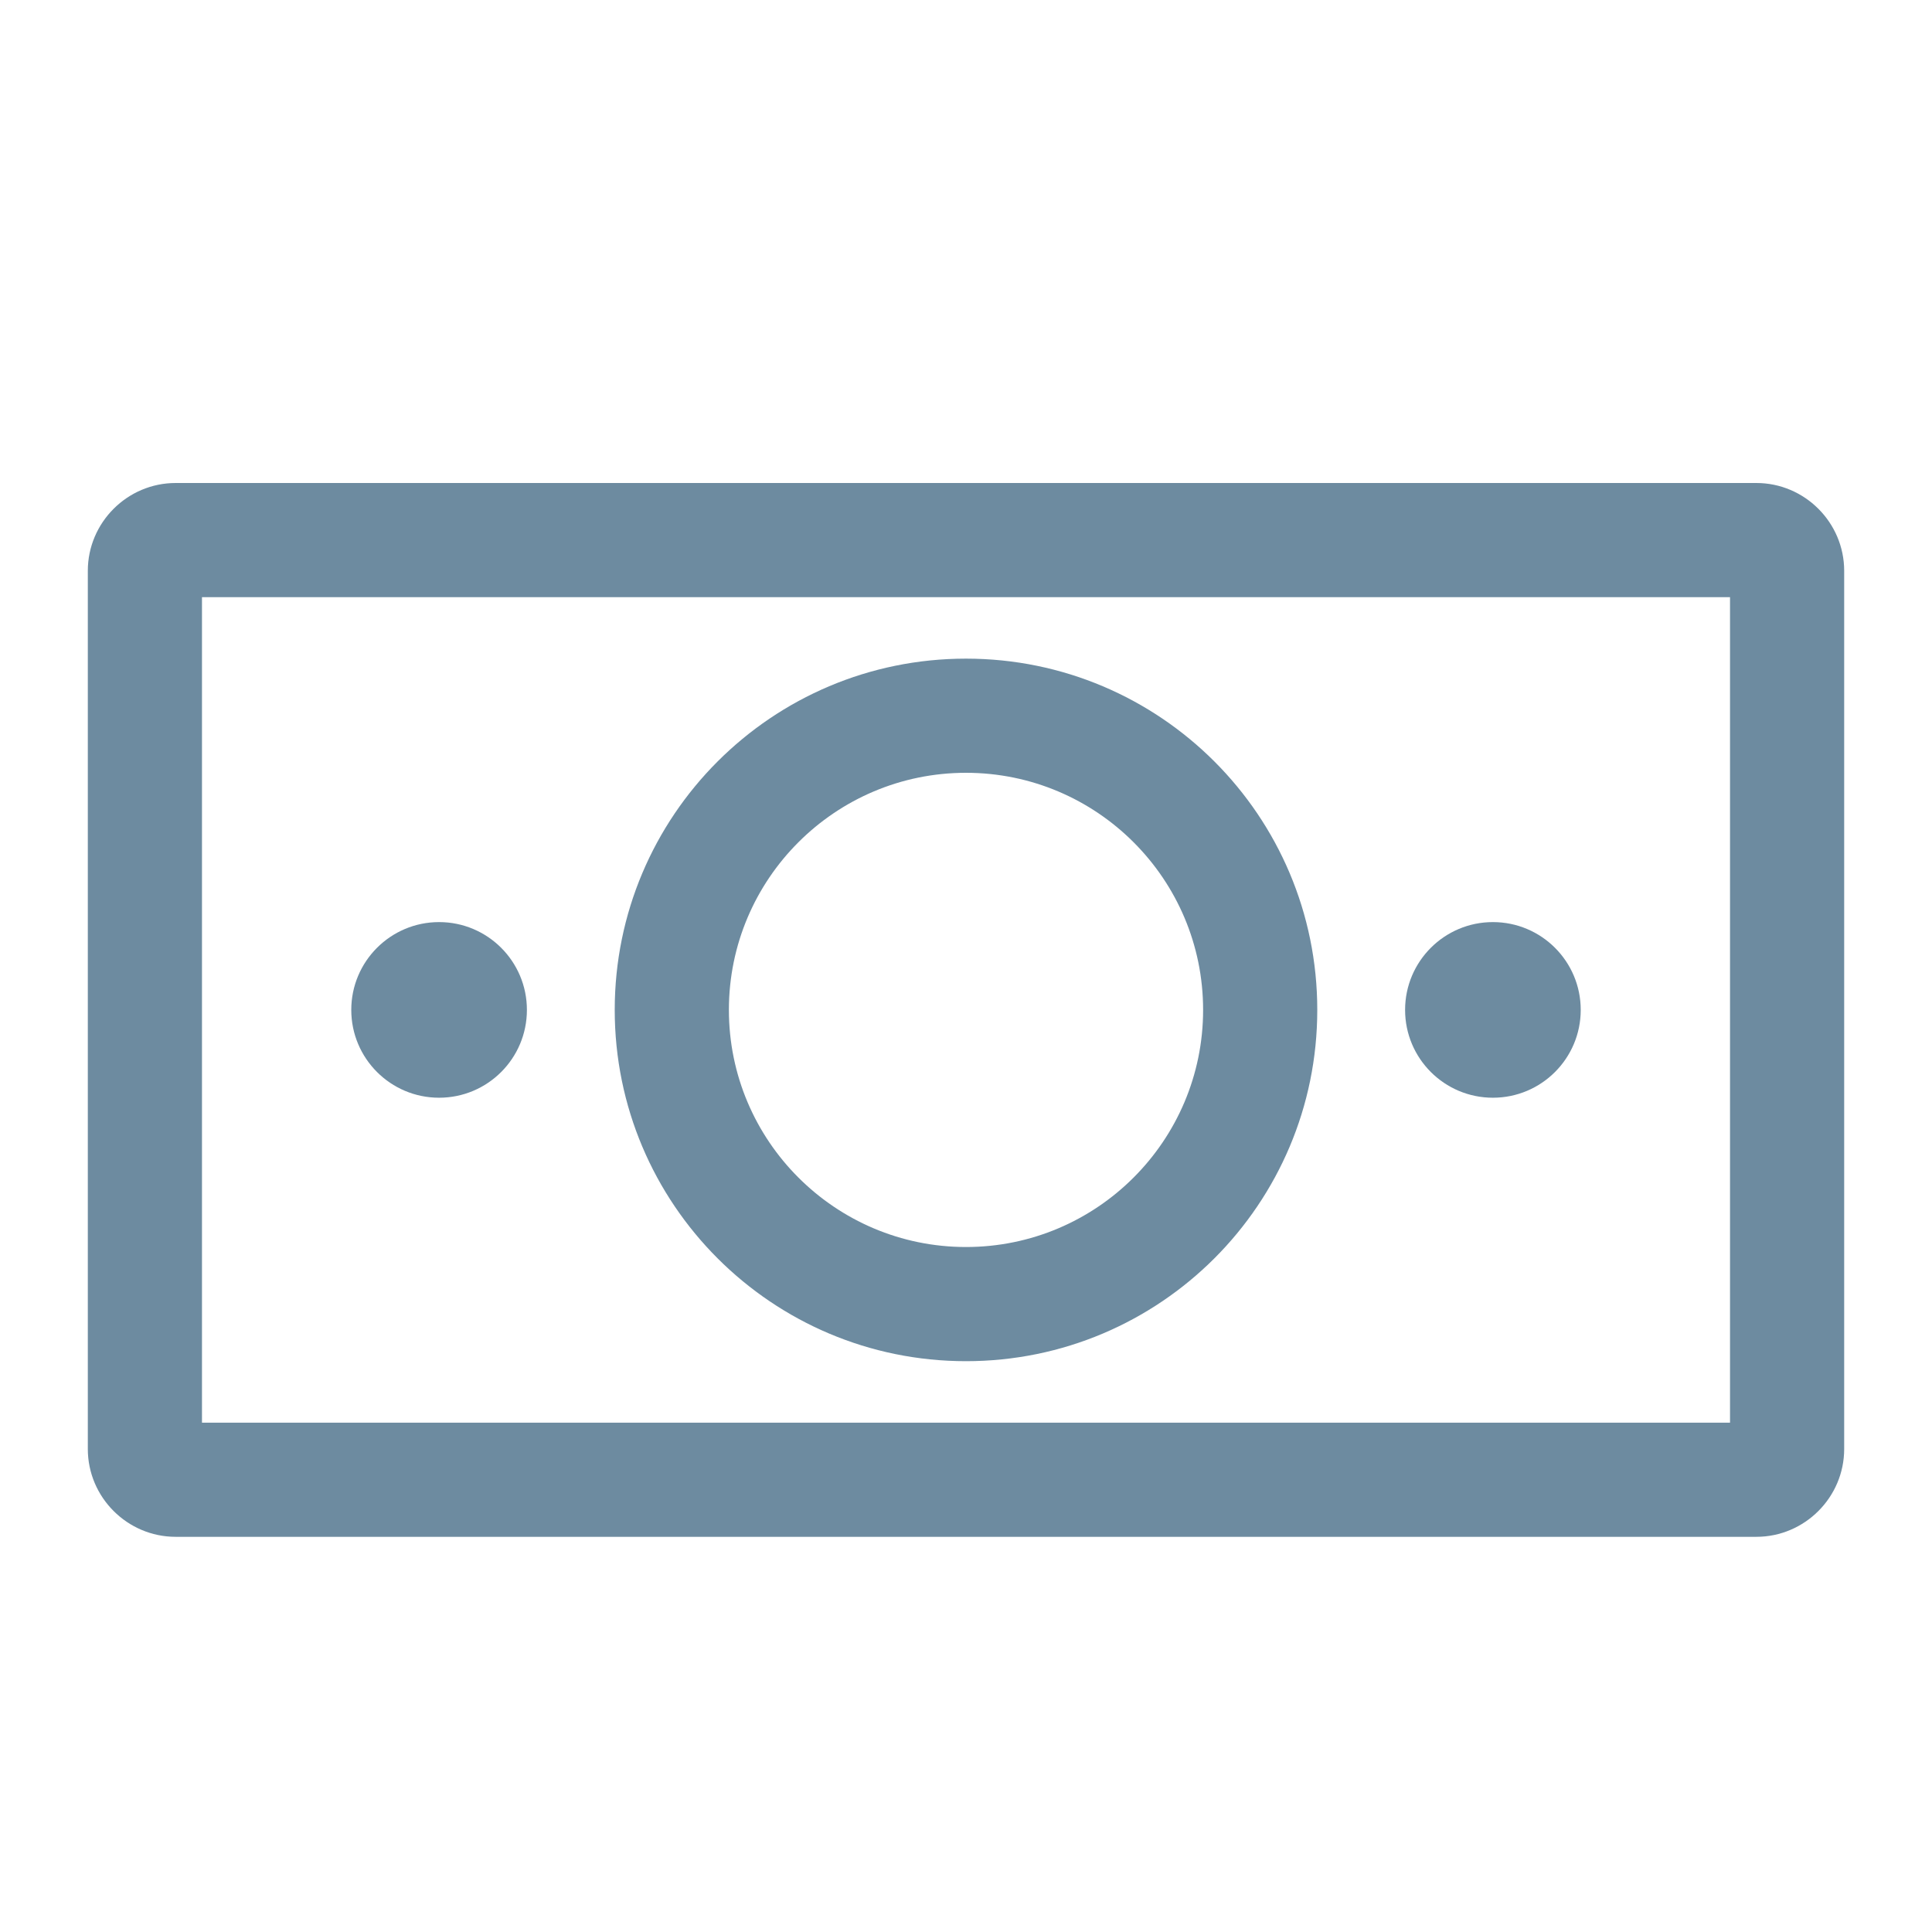
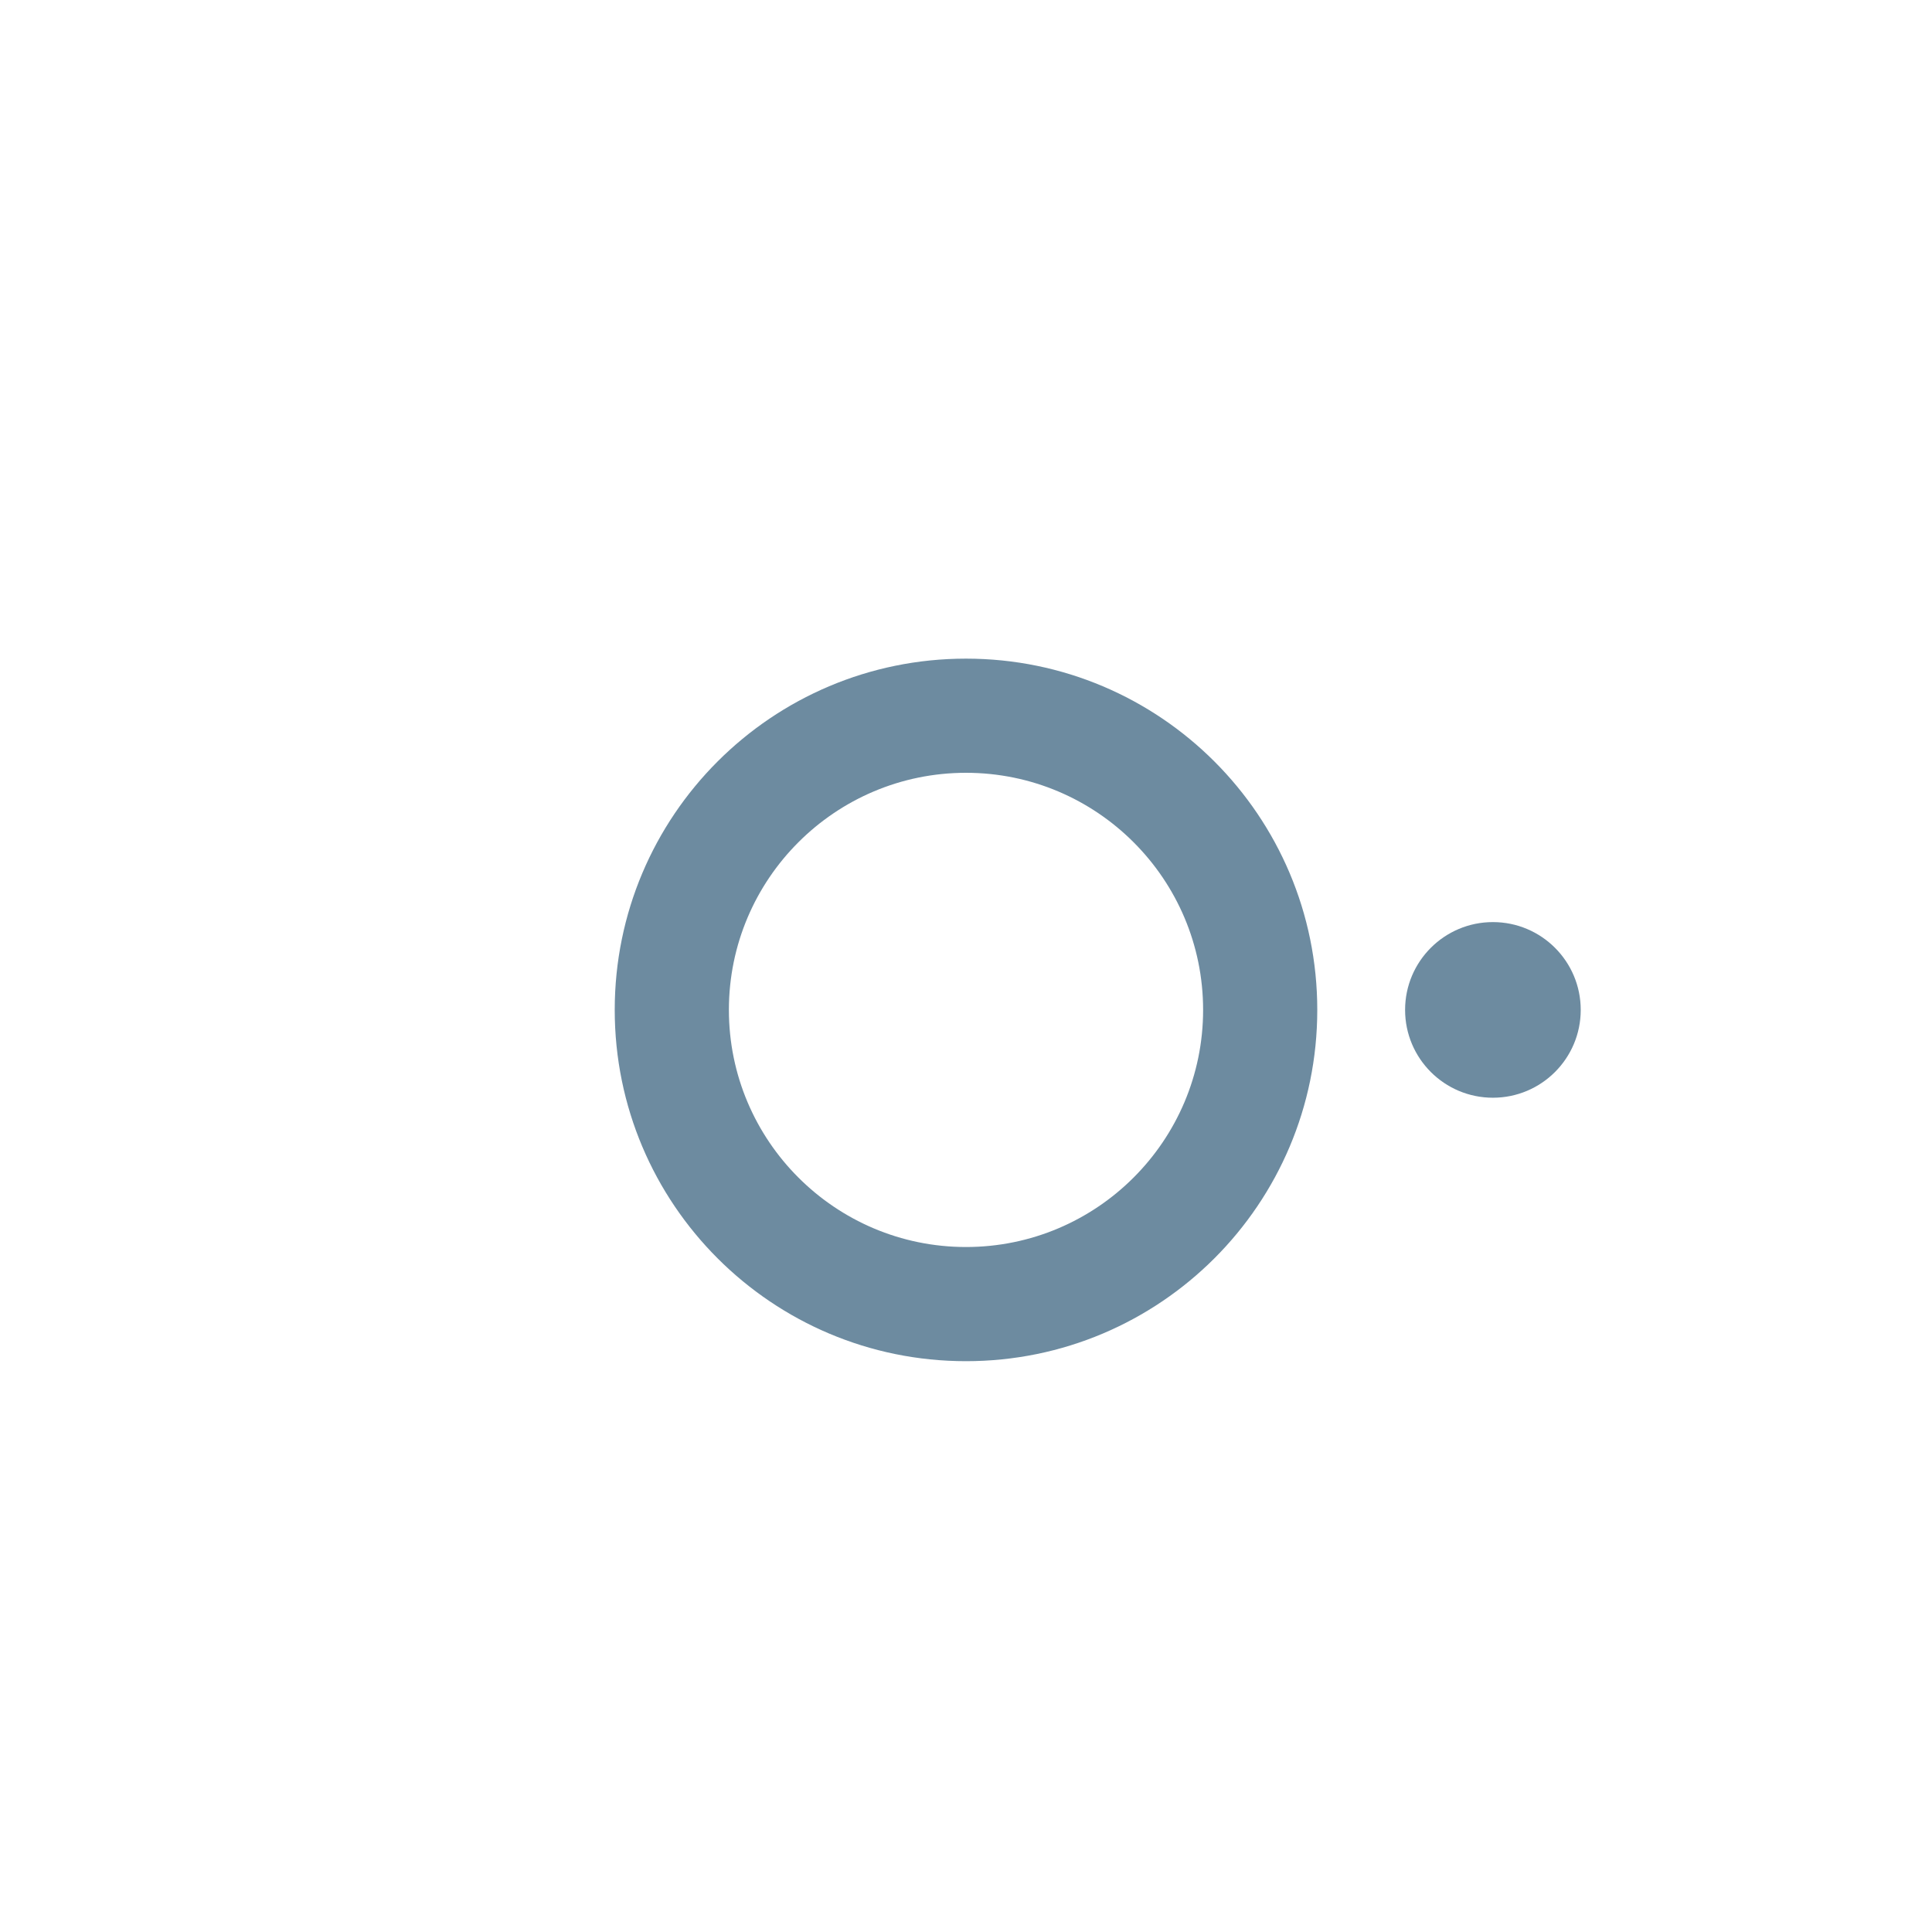
<svg xmlns="http://www.w3.org/2000/svg" height="22" id="uuid-730e7ff4-bf90-4f56-93d4-9f53677be22c" viewBox="0 0 22 22" width="22">
  <defs>
    <style>.uuid-0c3a7652-eef1-44c9-88b4-d6e5c652eb7e{fill:#6d8ba0;}</style>
  </defs>
-   <path class="uuid-0c3a7652-eef1-44c9-88b4-d6e5c652eb7e" d="m19.7,6.8v9.4H2.3V6.8h17.4m.3-1.3H2c-.55,0-1,.45-1,1v10c0,.55.45,1,1,1h18c.55,0,1-.45,1-1V6.5c0-.55-.45-1-1-1h0Z" />
  <path class="uuid-0c3a7652-eef1-44c9-88b4-d6e5c652eb7e" d="m11,8.8c1.49,0,2.7,1.21,2.7,2.7s-1.21,2.7-2.7,2.7-2.7-1.21-2.7-2.7,1.21-2.7,2.7-2.7m0-1.3c-2.21,0-4,1.79-4,4s1.79,4,4,4,4-1.79,4-4-1.79-4-4-4h0Z" />
  <circle class="uuid-0c3a7652-eef1-44c9-88b4-d6e5c652eb7e" cx="17" cy="11.5" r="1" />
-   <circle class="uuid-0c3a7652-eef1-44c9-88b4-d6e5c652eb7e" cx="5" cy="11.5" r="1" />
</svg>